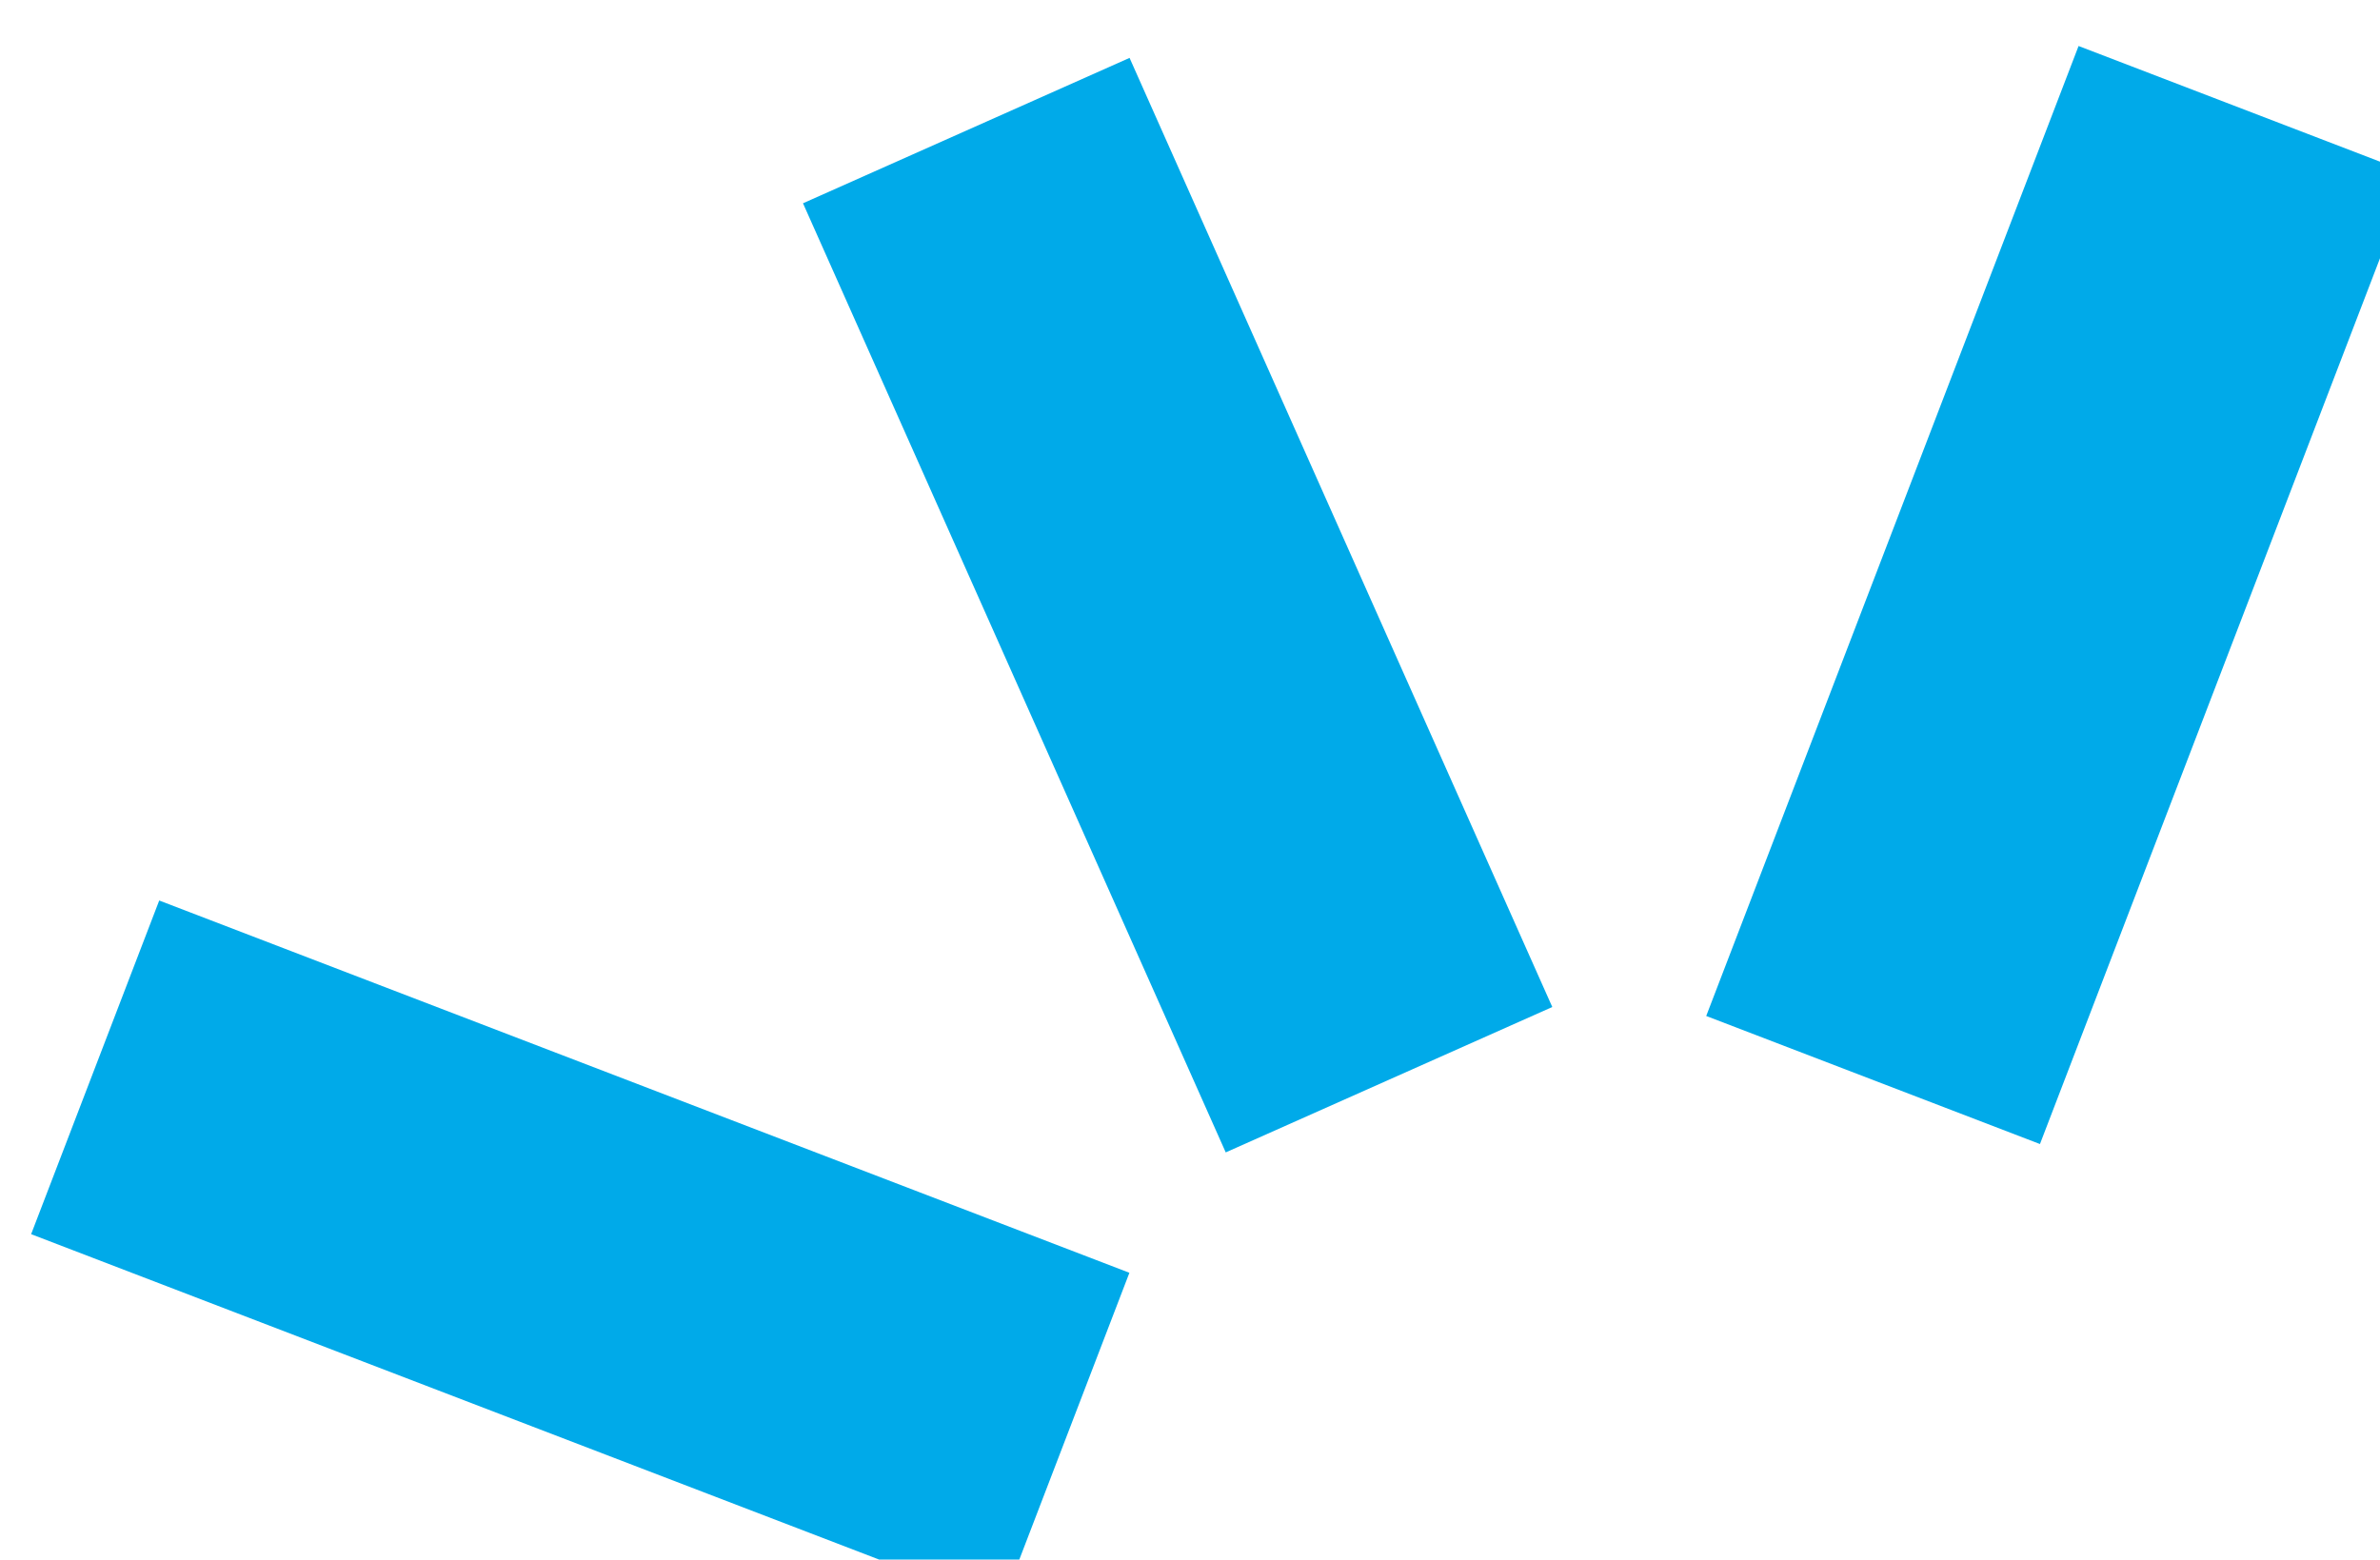
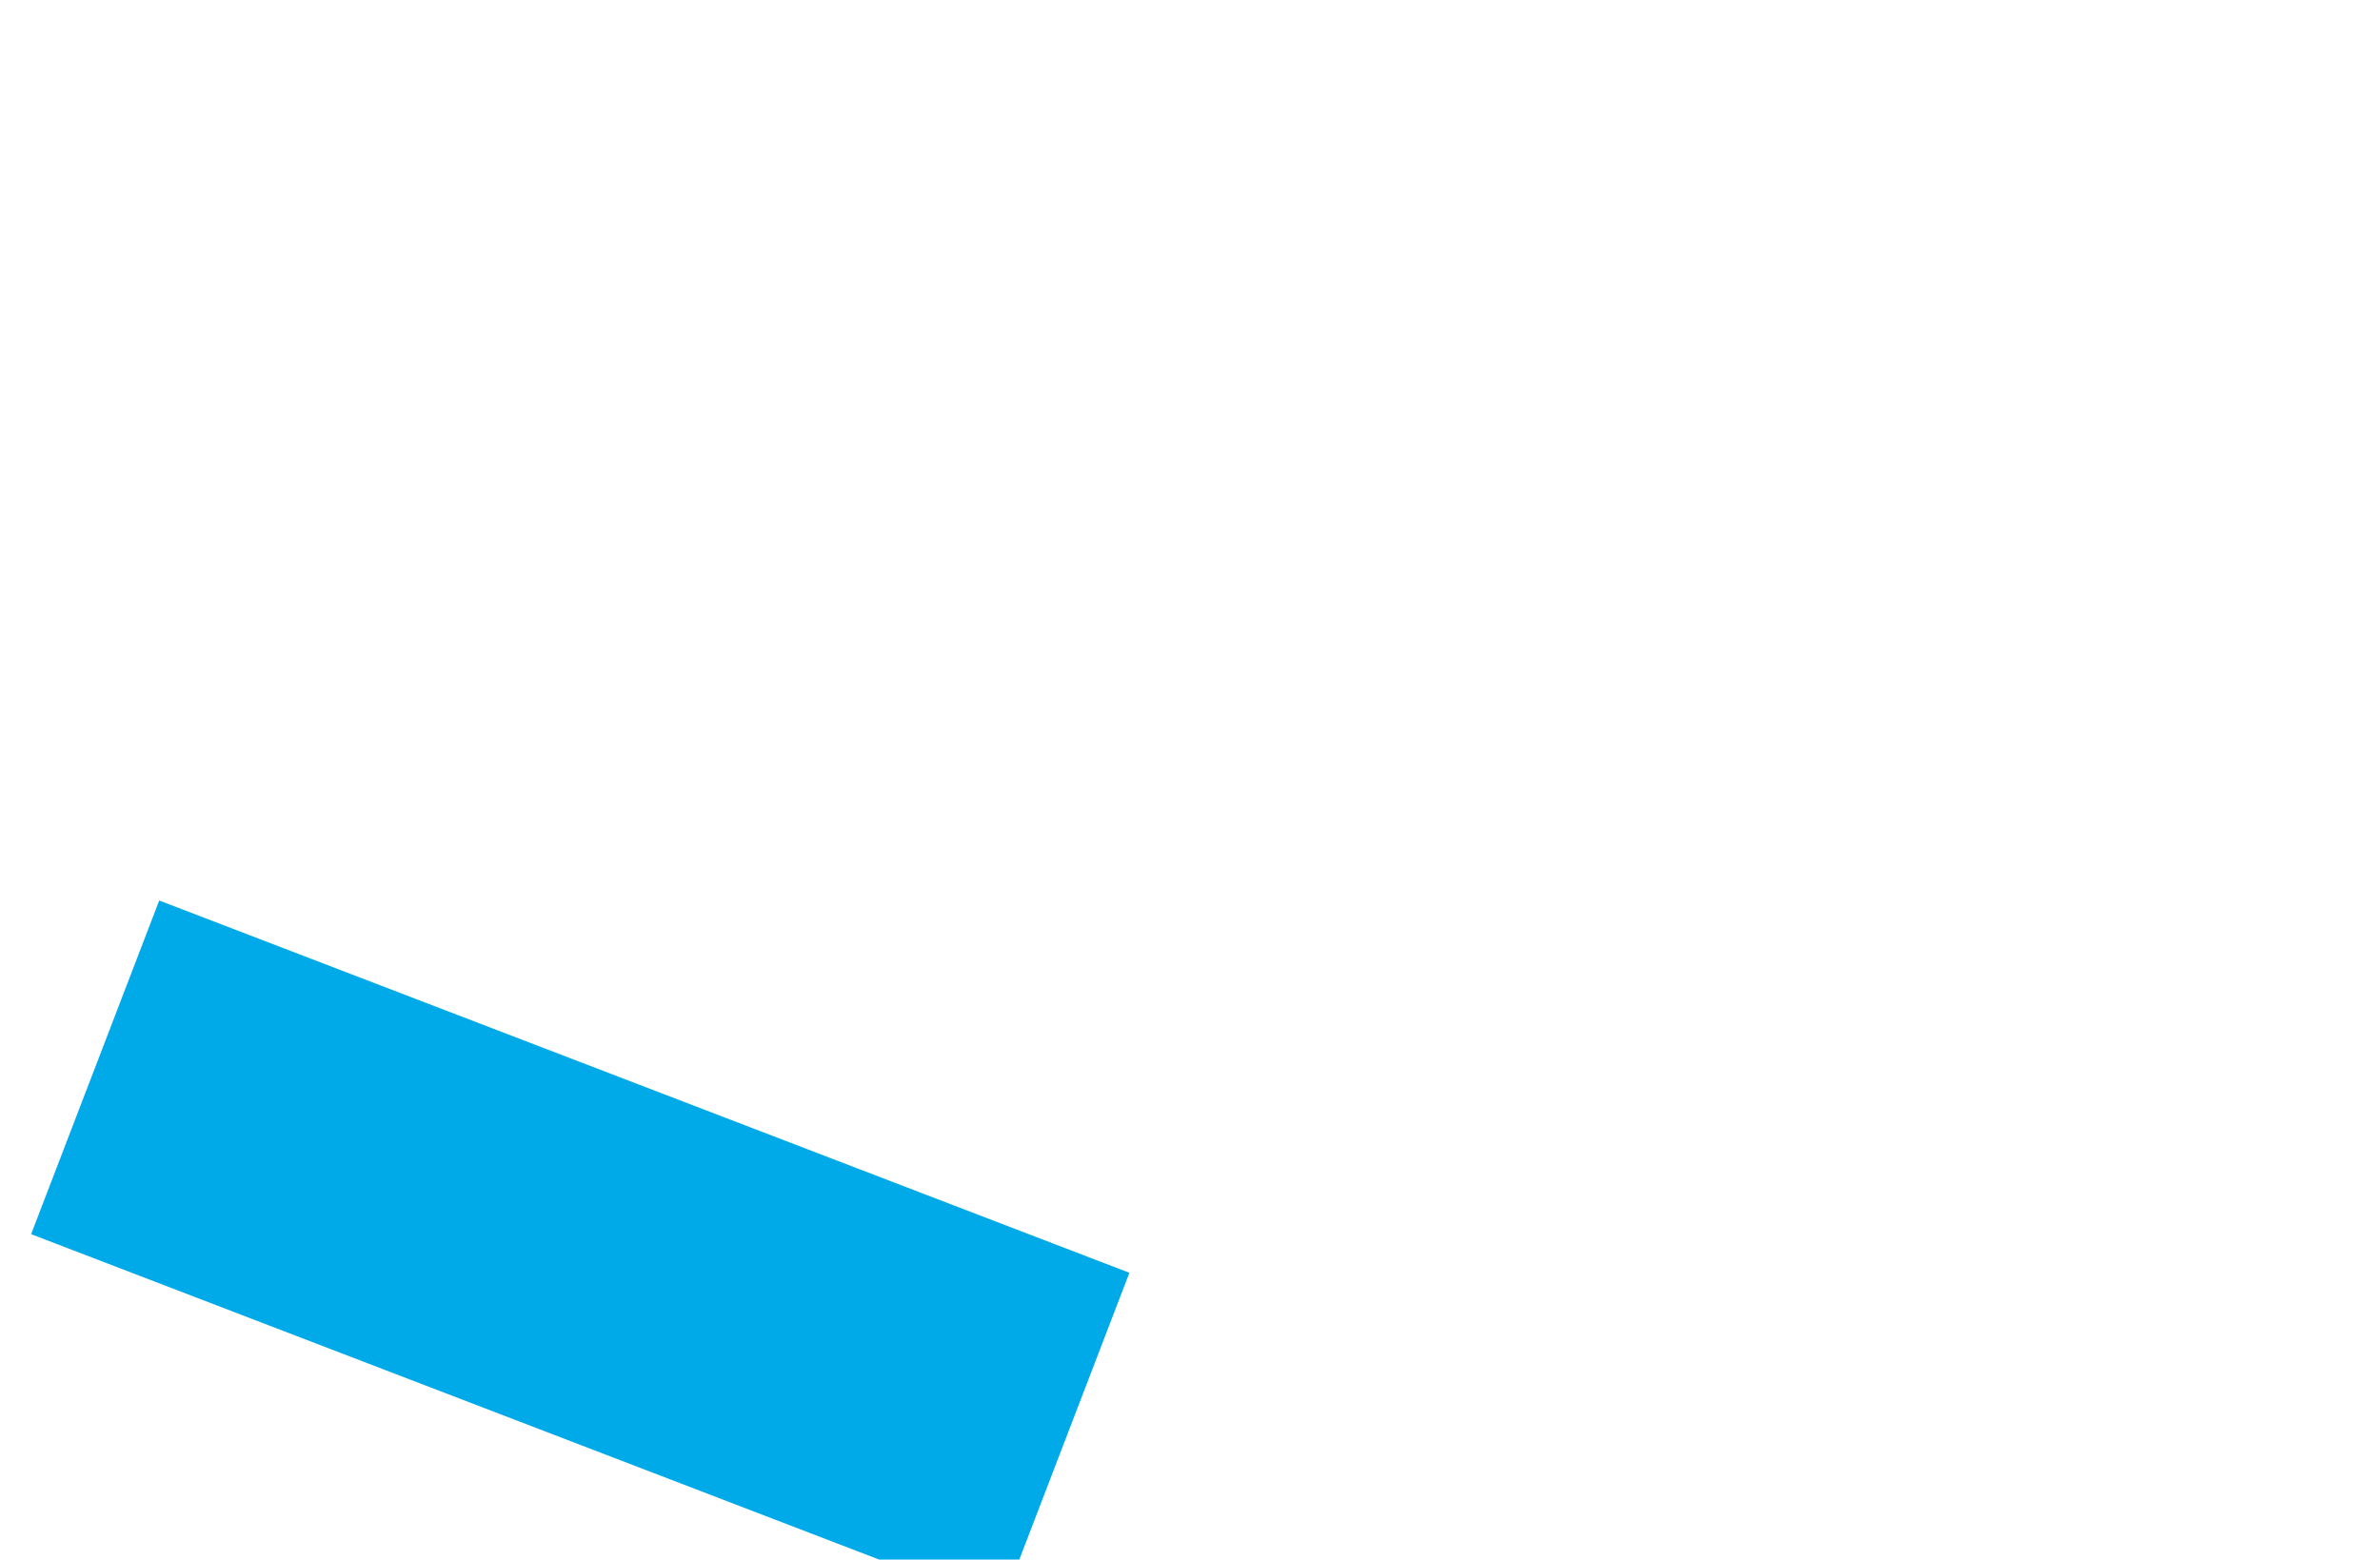
<svg xmlns="http://www.w3.org/2000/svg" width="231.166" height="151.511" viewBox="0 0 231.166 151.511">
  <defs>
    <style>.a{fill:#00aae9;}</style>
  </defs>
  <g transform="matrix(0.914, -0.407, 0.407, 0.914, -4808.139, -9088.688)">
    <rect class="a" width="34.703" height="100.882" transform="translate(648.83 10363.961) rotate(-45)" />
-     <rect class="a" width="34.703" height="100.882" transform="translate(758 10303)" />
-     <rect class="a" width="34.703" height="100.882" transform="translate(877.334 10339.422) rotate(45)" />
  </g>
</svg>